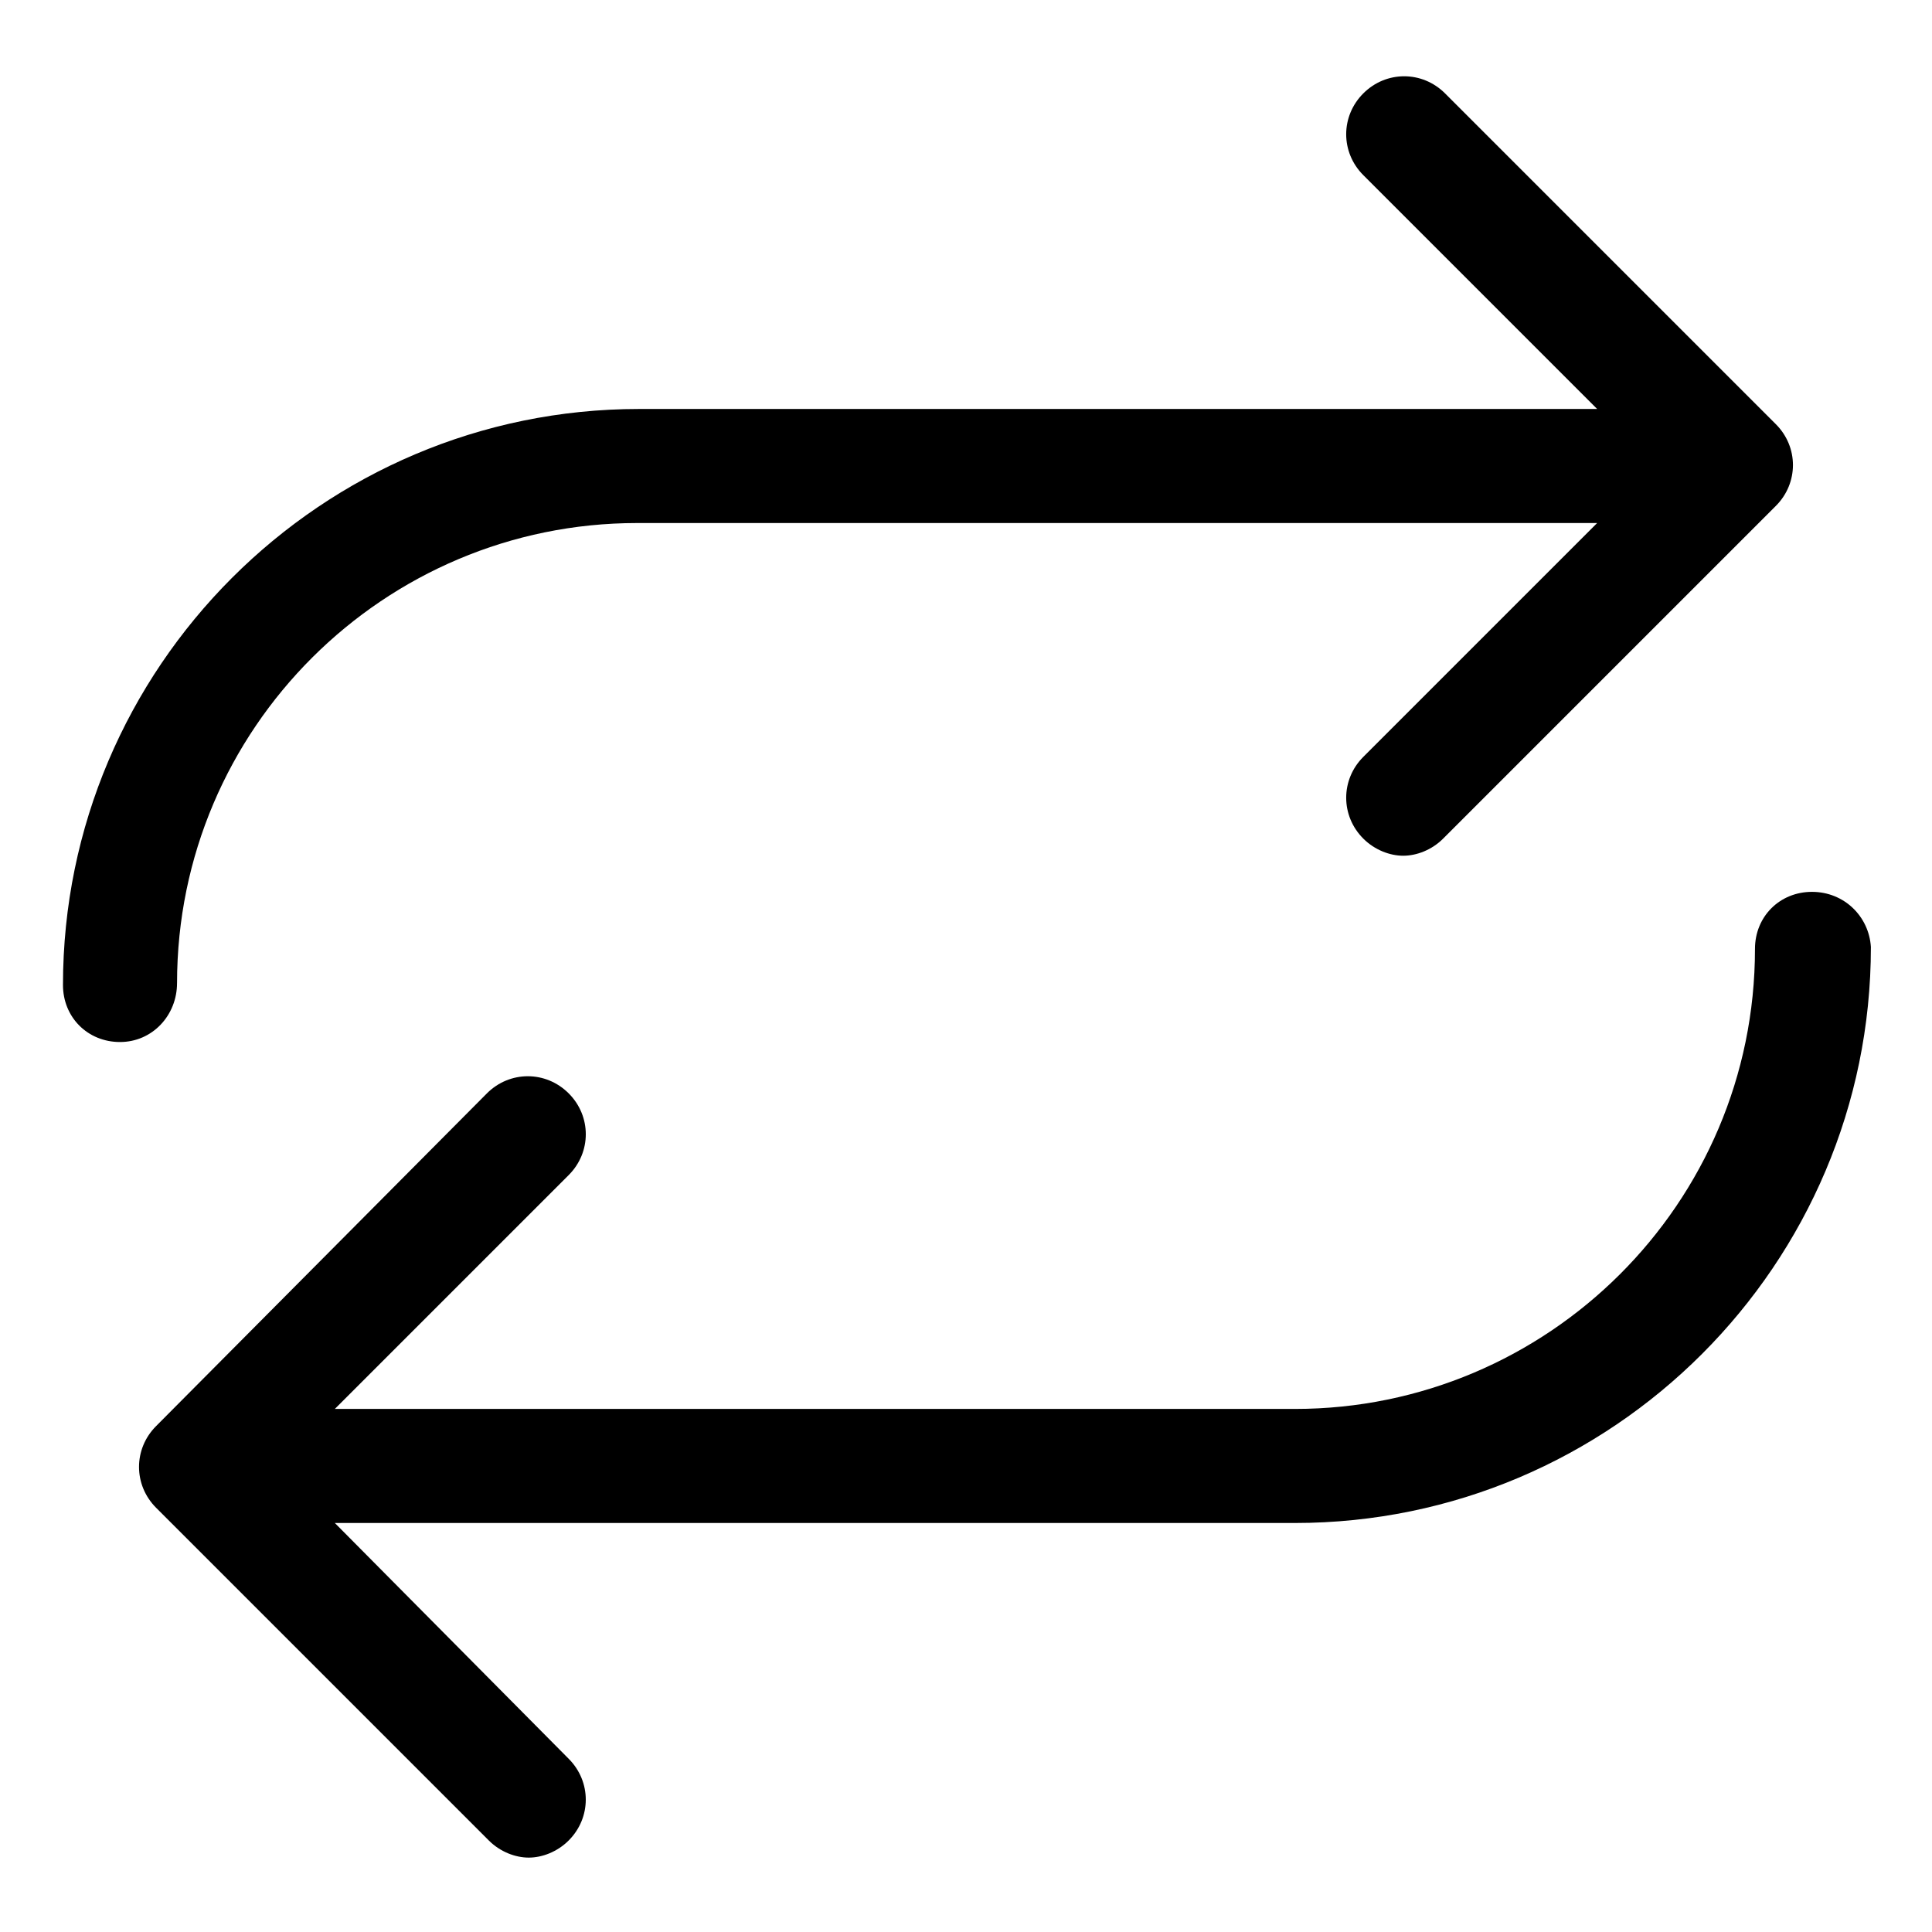
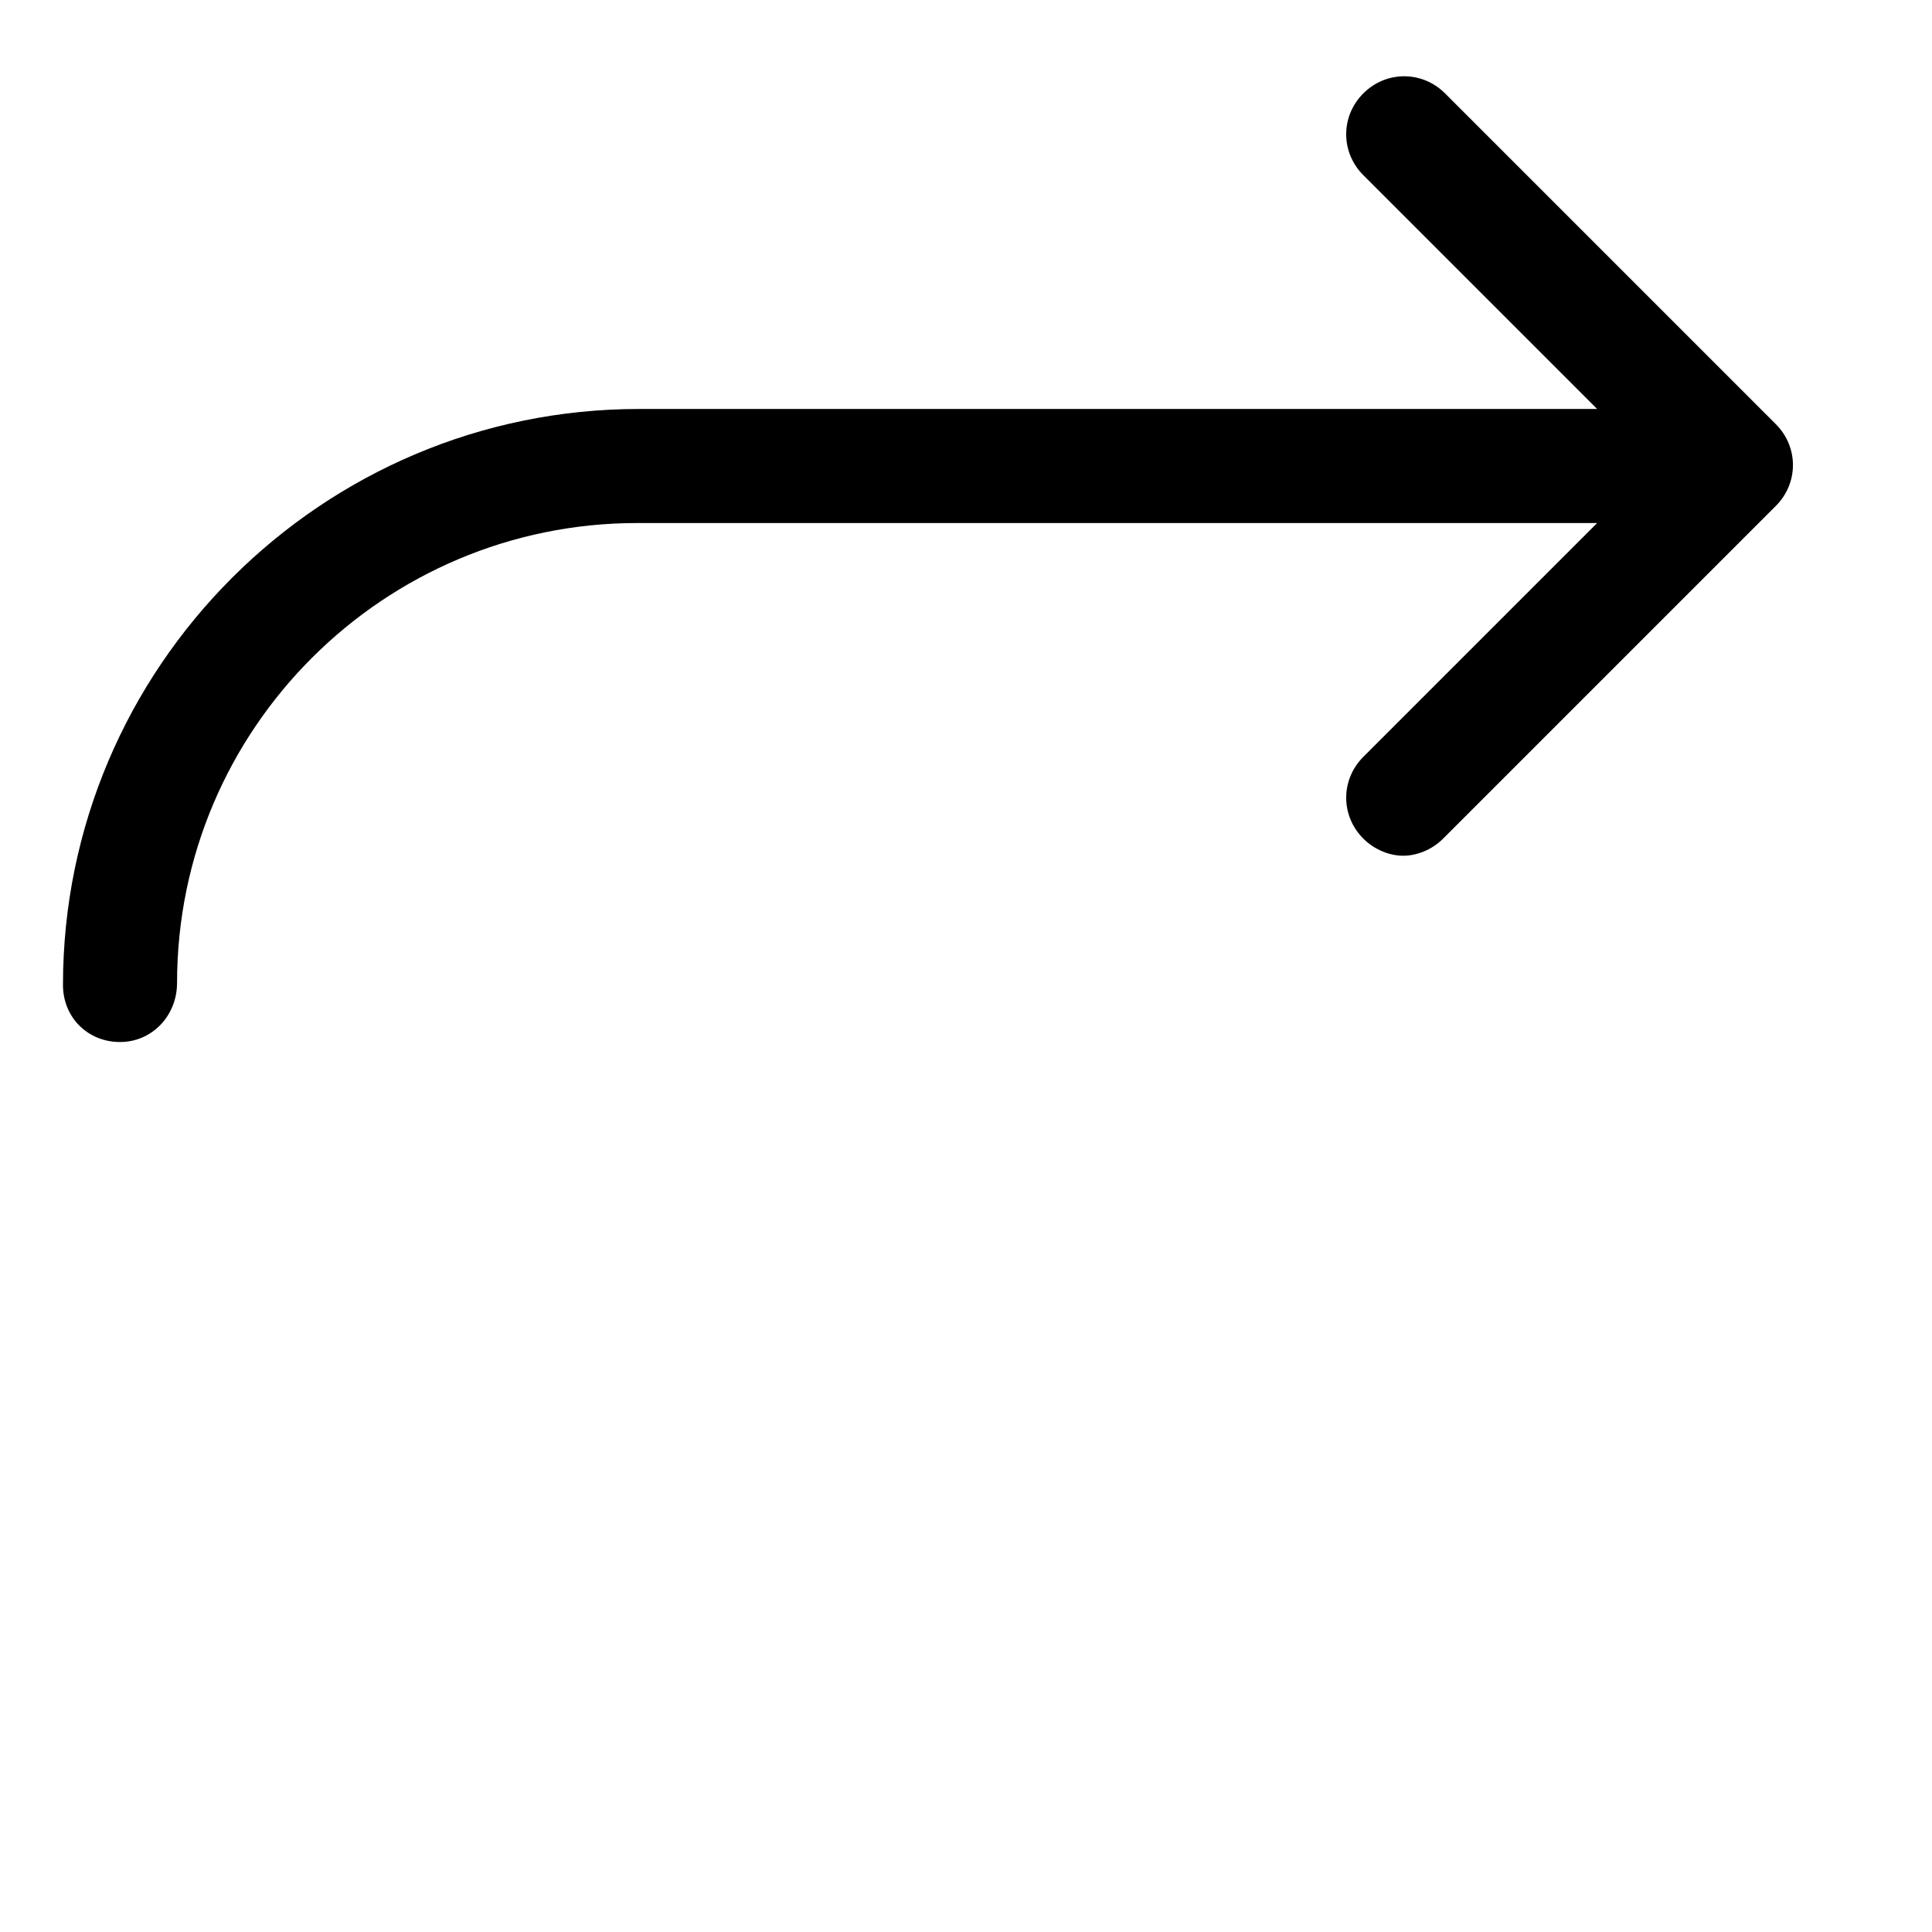
<svg xmlns="http://www.w3.org/2000/svg" fill="#000000" width="800px" height="800px" version="1.1" viewBox="144 144 512 512">
  <g>
-     <path d="m624.2 380.35c-8.566 0-15.113 6.551-15.113 15.113 0 67.512-54.914 121.92-121.92 121.92h-254.43l61.969-61.969c6.047-6.047 6.047-15.617 0-21.664s-15.617-6.047-21.664 0l-87.664 88.168c-6.047 6.047-6.047 15.617 0 21.664l88.168 88.168c3.023 3.023 7.055 4.535 10.578 4.535 3.527 0 7.559-1.512 10.578-4.535 6.047-6.047 6.047-15.617 0-21.664l-61.965-62.477h254.42c84.137 0 152.65-68.52 152.65-152.65-0.5-8.062-7.051-14.609-15.613-14.609z" />
    <path d="m190.92 404.53c0-67.512 54.914-121.92 121.92-121.92h254.42l-61.969 61.969c-6.047 6.047-6.047 15.617 0 21.664 3.023 3.023 7.055 4.535 10.578 4.535 3.527 0 7.559-1.512 10.578-4.535l88.168-88.168c6.047-6.047 6.047-15.617 0-21.664l-87.66-87.66c-6.047-6.047-15.617-6.047-21.664 0s-6.047 15.617 0 21.664l61.969 61.969h-253.92c-84.137 0-152.65 68.52-152.65 152.65 0 8.566 6.551 15.113 15.113 15.113 8.562 0.004 15.113-7.051 15.113-15.617z" />
  </g>
</svg>